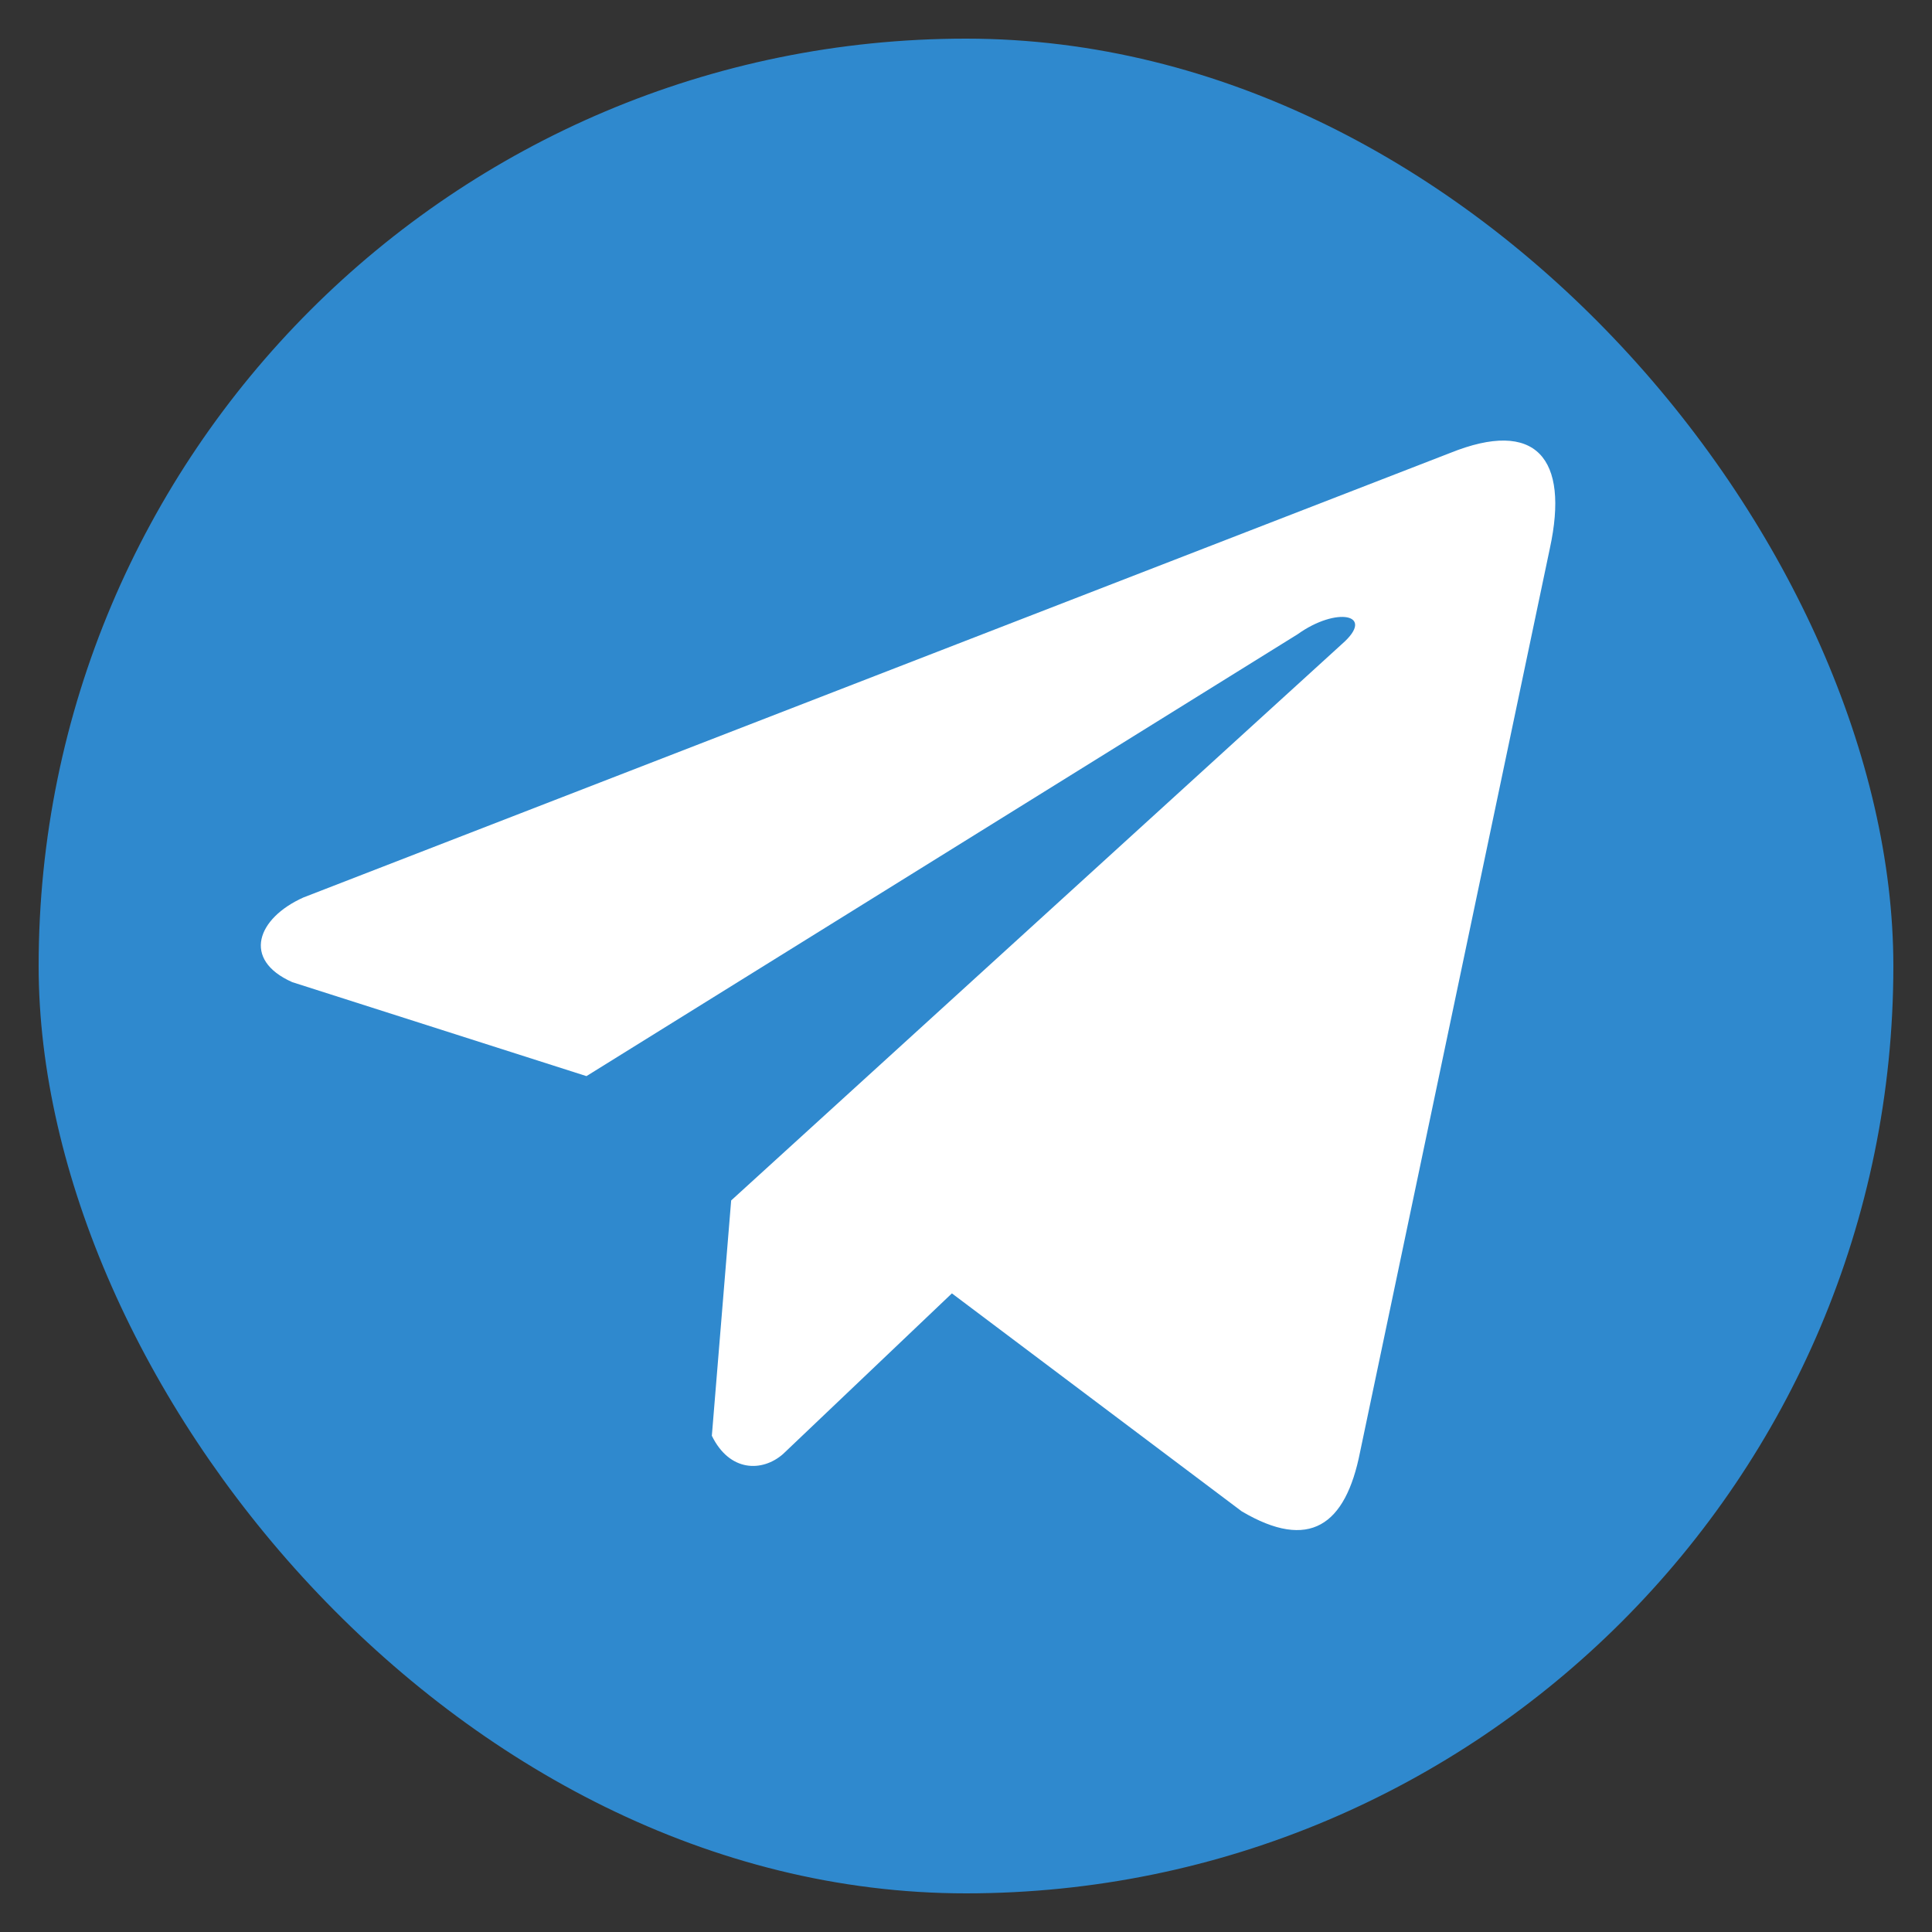
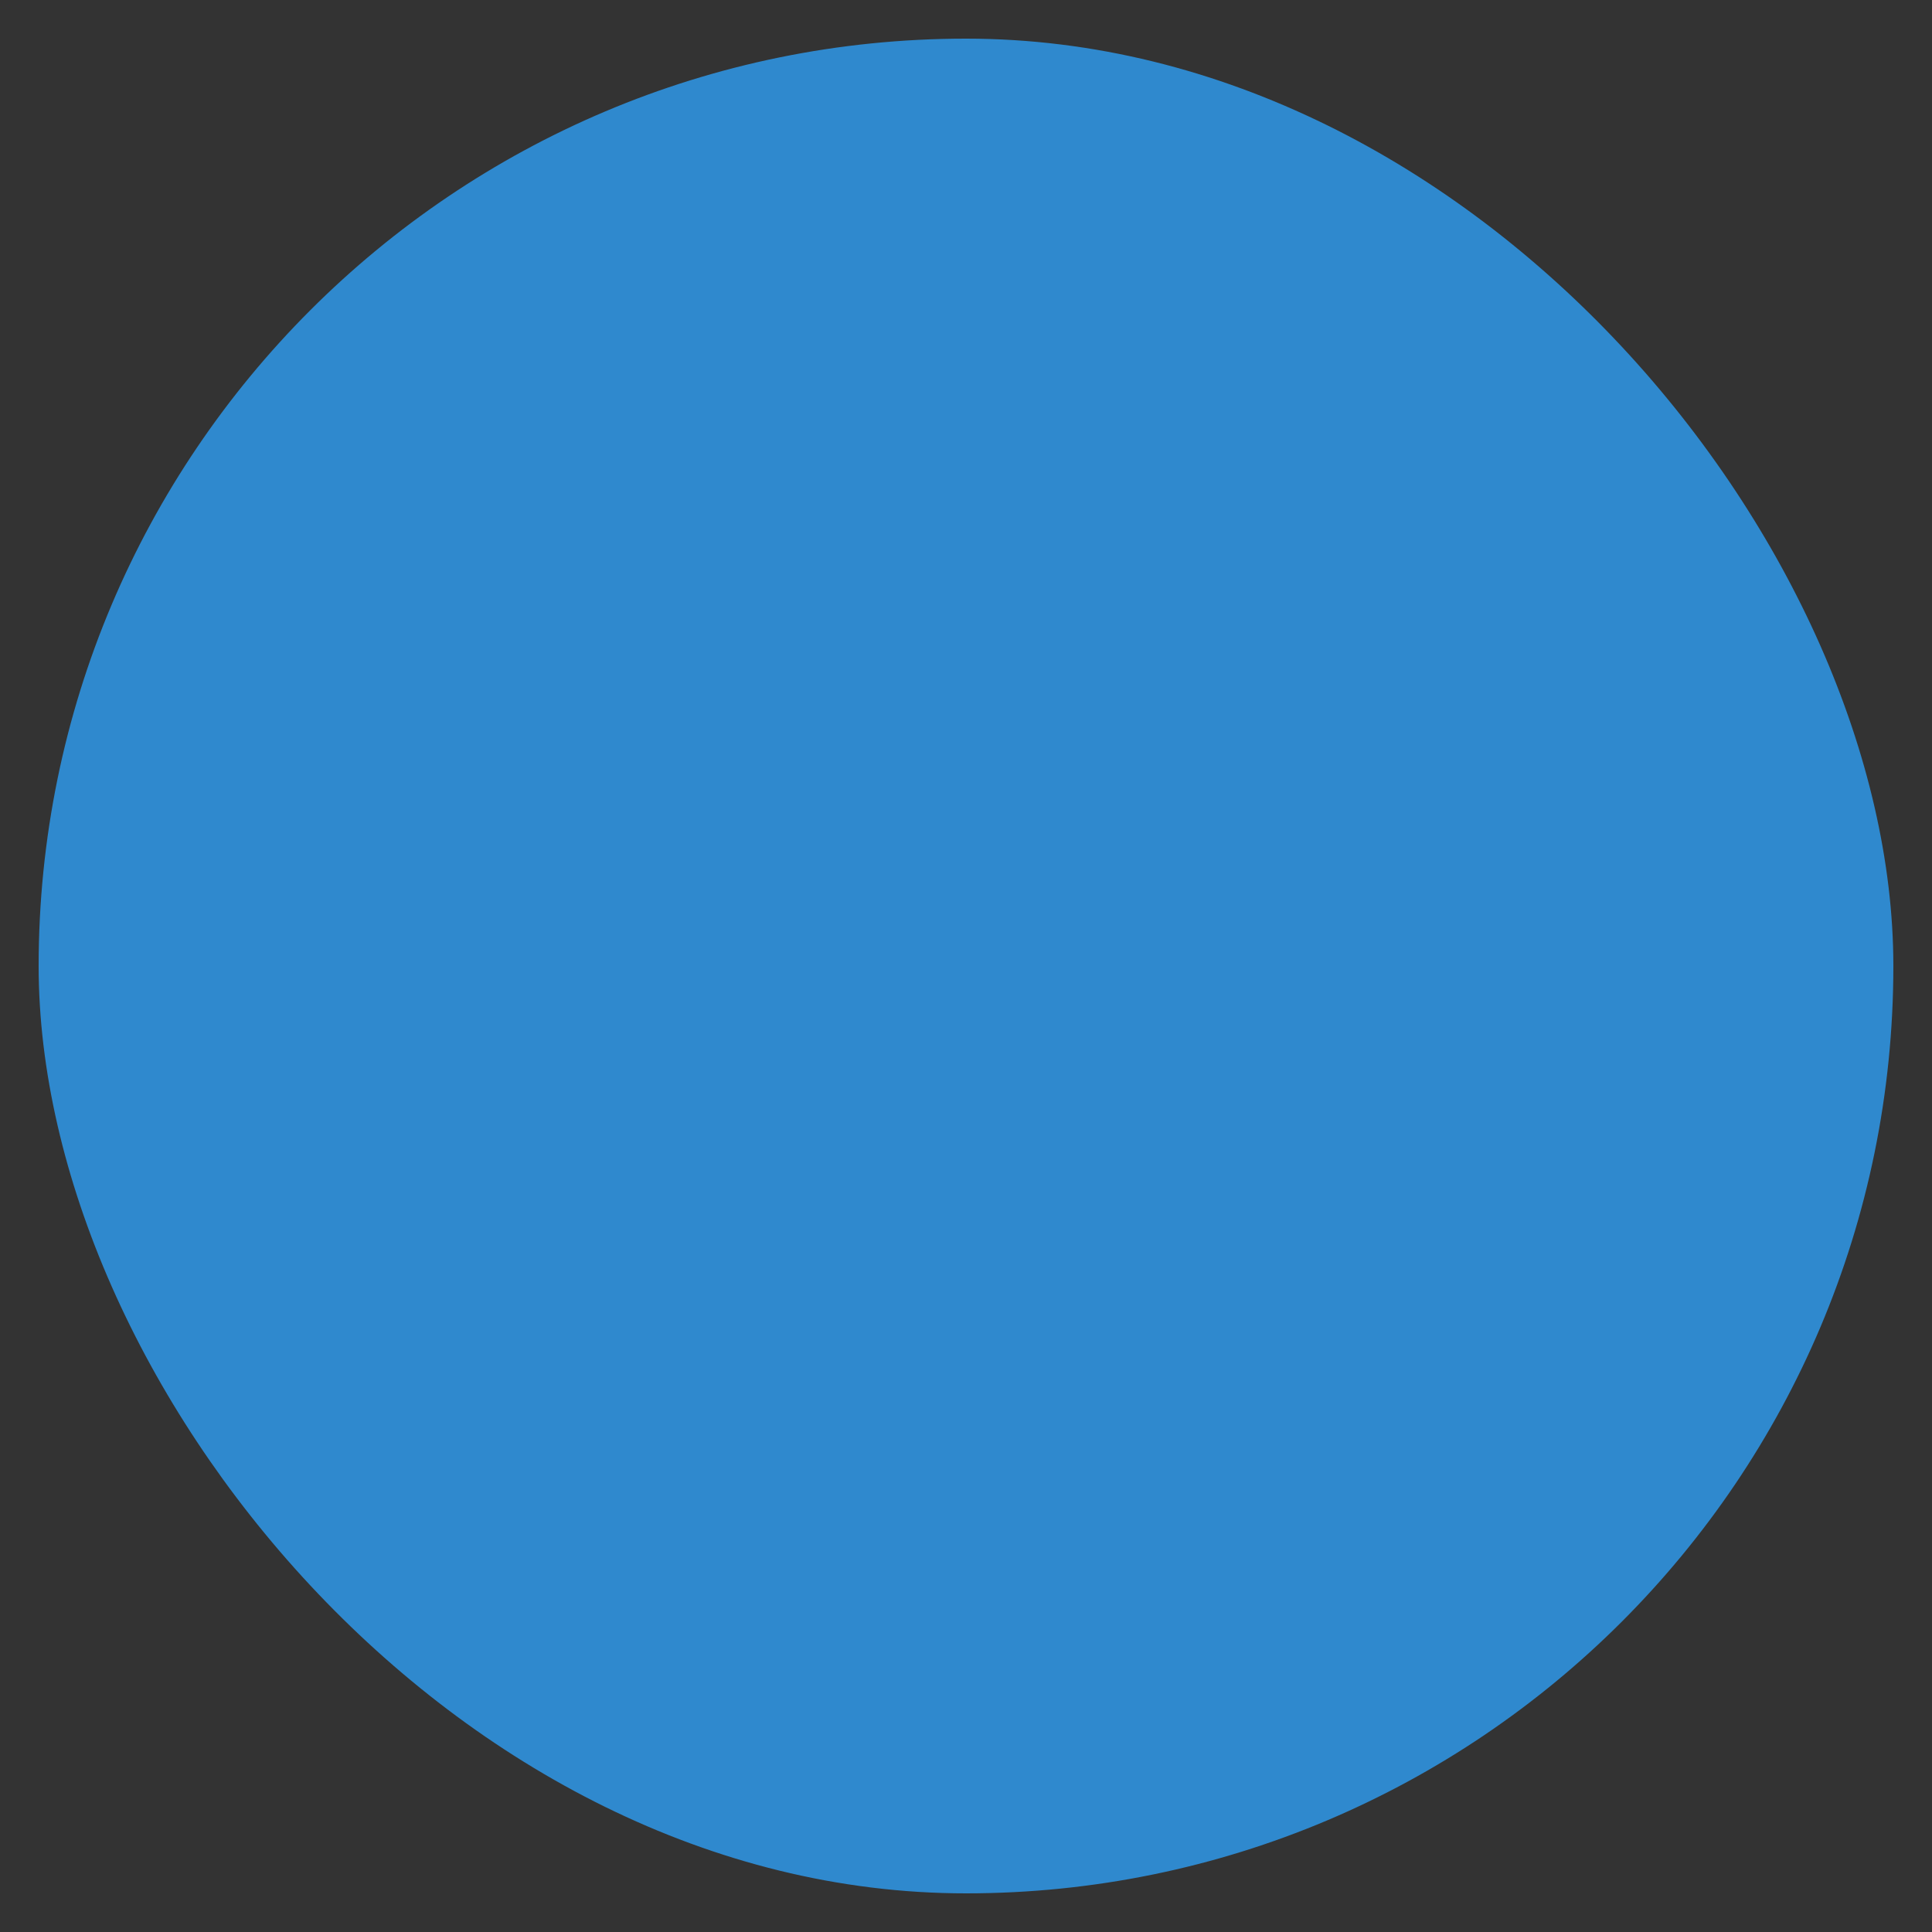
<svg xmlns="http://www.w3.org/2000/svg" width="200" height="200" viewBox="0 0 200 200">
  <rect x="0" y="0" width="200" height="200" fill="#333333" stroke="none" />
  <rect fill="#2f89ce" x="4" y="4" width="192" height="192" rx="96" />
-   <path fill="#fff" d="M150.12,46.89,31.4,92.91c-4.77,2.14-6.39,6.43-1.15,8.76l30.46,9.73,73.63-45.75c4-2.87,8.14-2.1,4.6,1L75.69,124.27l-2,24.36c1.84,3.76,5.21,3.77,7.36,1.9l17.49-16.64,30,22.56c7,4.14,10.75,1.47,12.25-6.12l19.65-93.56C162.47,47.42,159,43.31,150.12,46.89Z" />
</svg>